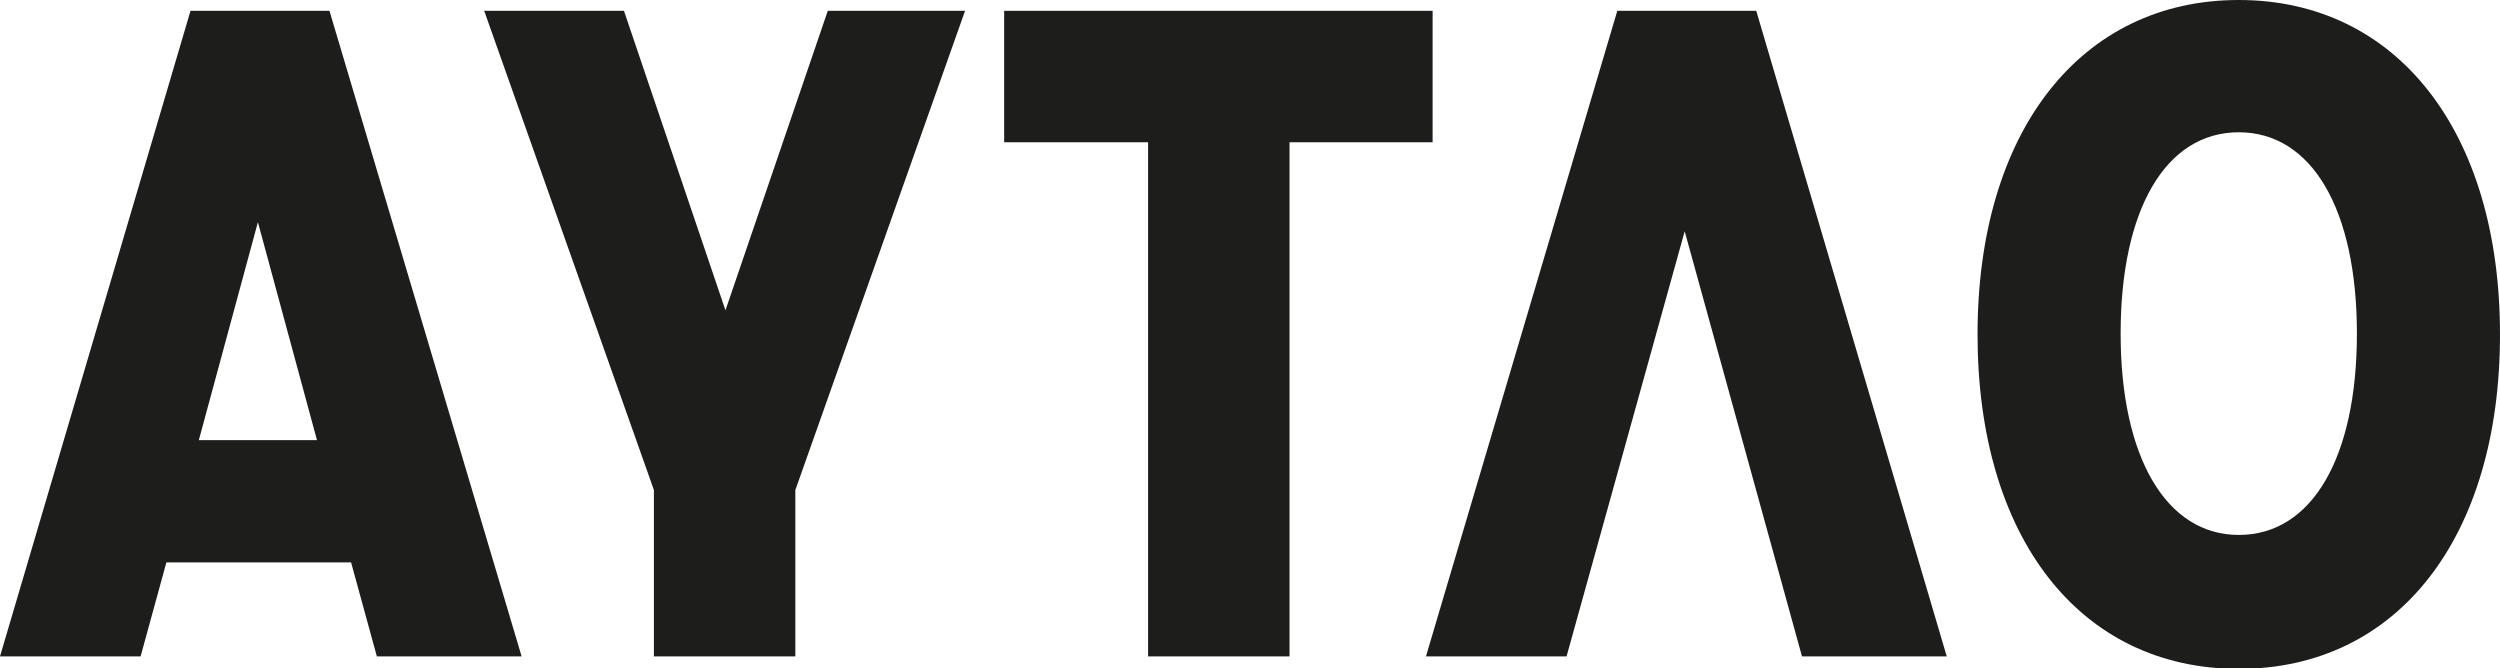
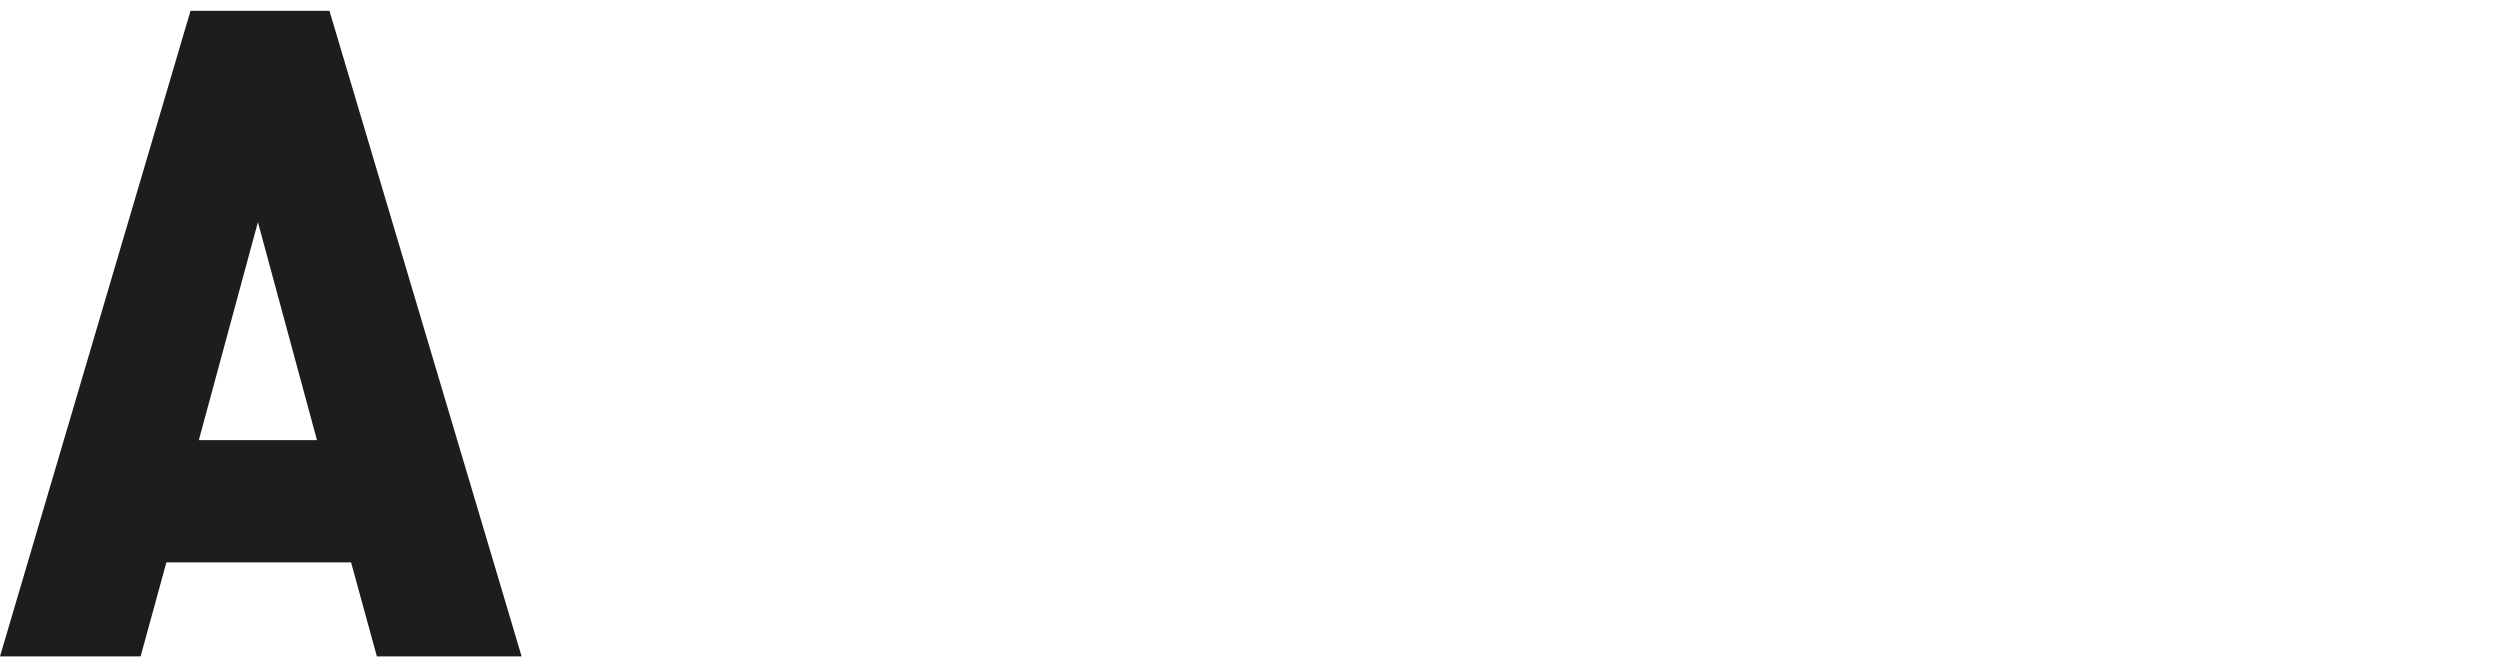
<svg xmlns="http://www.w3.org/2000/svg" id="_Слой_1" data-name=" Слой 1" version="1.1" viewBox="0 0 300.5 80.3">
  <defs>
    <style>
      .cls-1 {
        fill: #1d1d1b;
        stroke-width: 0px;
      }
    </style>
  </defs>
-   <polygon class="cls-1" points="172.2 1.3 120.7 1.3 120.7 17.1 138 17.1 138 78.9 155 78.9 155 17.1 172.2 17.1 172.2 1.3" />
-   <path class="cls-1" d="M269.1,0c-19,0-31.4,15.8-31.4,40.2s12.3,40.2,31.4,40.2,31.4-15.8,31.4-40.2S288.1,0,269.1,0ZM269.1,64.3c-8.7,0-14.2-9.3-14.2-24.2s5.4-24.2,14.2-24.2,14.2,9.3,14.2,24.2-5.4,24.2-14.2,24.2Z" />
  <path class="cls-1" d="M22.9,1.3L0,78.9h16.9l3.1-11.3h22.2l3.1,11.3h17.4L39.6,1.3s-16.7,0-16.7,0ZM23.9,52.9l7.1-26.2,7.1,26.2s-14.2,0-14.2,0Z" />
-   <polygon class="cls-1" points="194.4 1.3 171.4 78.9 188.3 78.9 202.5 27.8 216.6 78.9 234 78.9 211.1 1.3 194.4 1.3" />
-   <polygon class="cls-1" points="87.2 37.3 75 1.3 58.2 1.3 78.6 58.9 78.6 78.9 95.6 78.9 95.6 58.9 116 1.3 99.5 1.3 87.2 37.3" />
</svg>